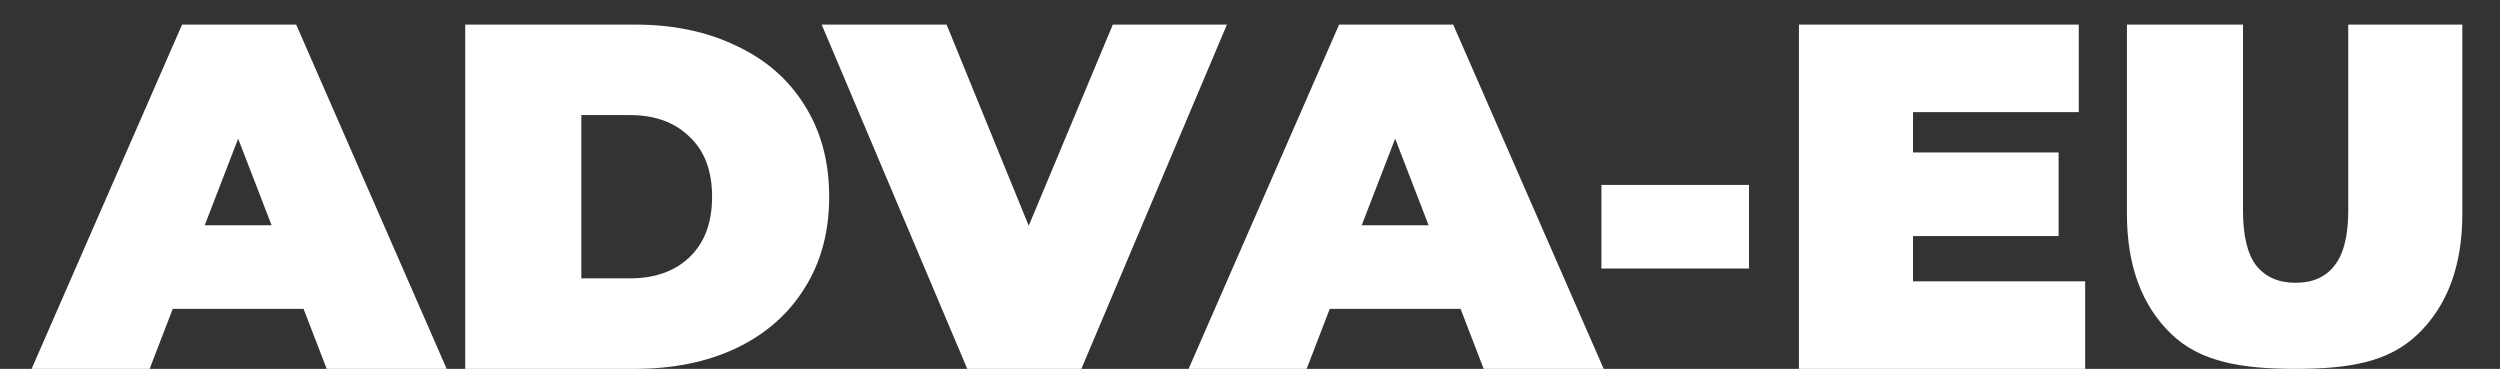
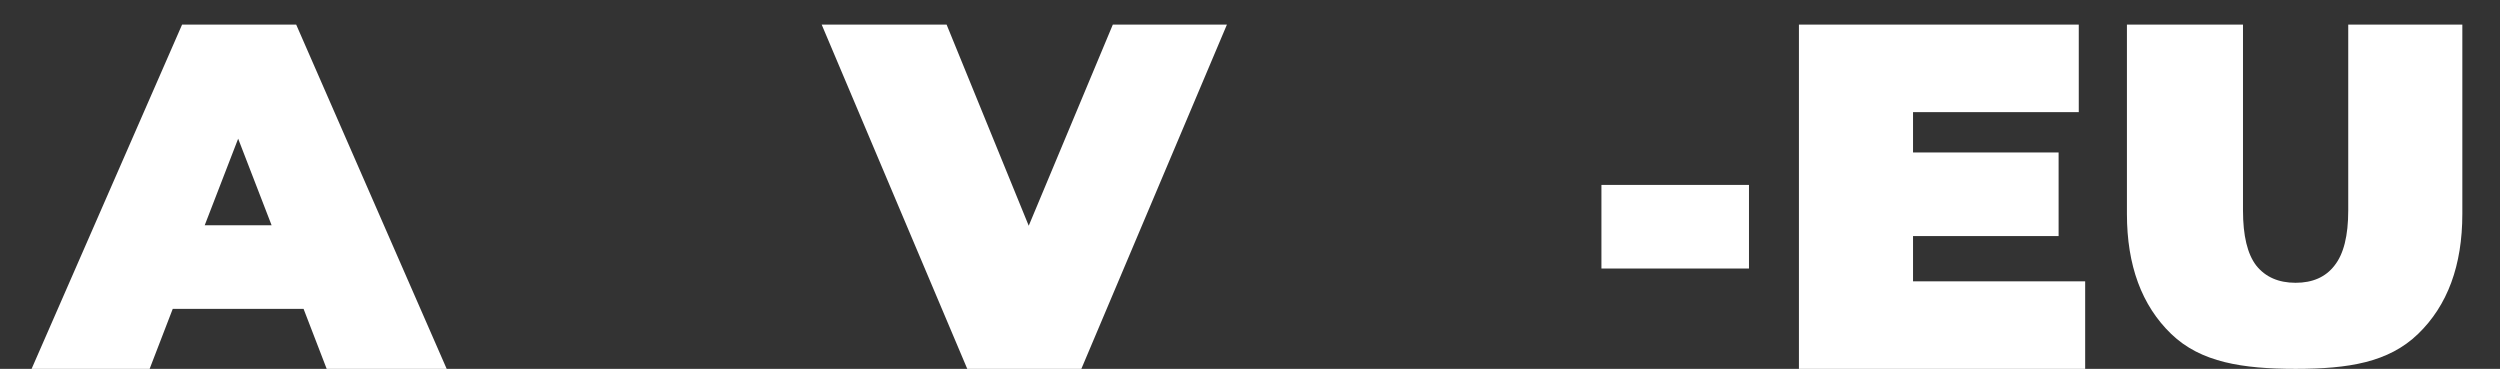
<svg xmlns="http://www.w3.org/2000/svg" width="61" height="9" viewBox="0 0 61 9" fill="none">
  <rect x="0" y="0" width="61" height="9" fill="#333333" stroke="none" />
  <path d="M7.407 7.536H4.215L3.651 9H0.771L4.443 0.6H7.227L10.899 9H7.971L7.407 7.536ZM6.627 5.496L5.811 3.384L4.995 5.496H6.627Z" fill="white" />
-   <path d="M11.351 0.6H15.492C16.427 0.6 17.252 0.772 17.963 1.116C18.683 1.452 19.239 1.936 19.631 2.568C20.032 3.2 20.232 3.944 20.232 4.8C20.232 5.656 20.032 6.4 19.631 7.032C19.239 7.664 18.683 8.152 17.963 8.496C17.252 8.832 16.427 9 15.492 9H11.351V0.6ZM15.371 6.792C15.979 6.792 16.463 6.62 16.823 6.276C17.192 5.924 17.375 5.432 17.375 4.8C17.375 4.168 17.192 3.68 16.823 3.336C16.463 2.984 15.979 2.808 15.371 2.808H14.184V6.792H15.371Z" fill="white" />
  <path d="M29.937 0.6L26.385 9H23.601L20.049 0.6H23.097L25.101 5.508L27.153 0.6H29.937Z" fill="white" />
-   <path d="M35.638 7.536H32.446L31.882 9H29.002L32.674 0.6H35.458L39.13 9H36.202L35.638 7.536ZM34.858 5.496L34.042 3.384L33.226 5.496H34.858Z" fill="white" />
  <path d="M39.075 4.512H42.675V6.552H39.075V4.512Z" fill="white" />
  <path d="M50.878 6.864V9H43.894V0.6H50.722V2.736H46.678V3.72H50.23V5.76H46.678V6.864H50.878Z" fill="white" />
  <path d="M56.013 9C54.725 9 53.697 8.844 52.977 8.148C52.257 7.452 51.897 6.476 51.897 5.22V0.6H54.729V5.136C54.729 5.752 54.837 6.2 55.053 6.48C55.277 6.76 55.597 6.9 56.013 6.9C56.429 6.9 56.745 6.76 56.961 6.48C57.185 6.2 57.297 5.752 57.297 5.136V0.6H60.081V5.22C60.081 6.476 59.721 7.452 59.001 8.148C58.281 8.844 57.301 9 56.013 9Z" fill="white" />
</svg>